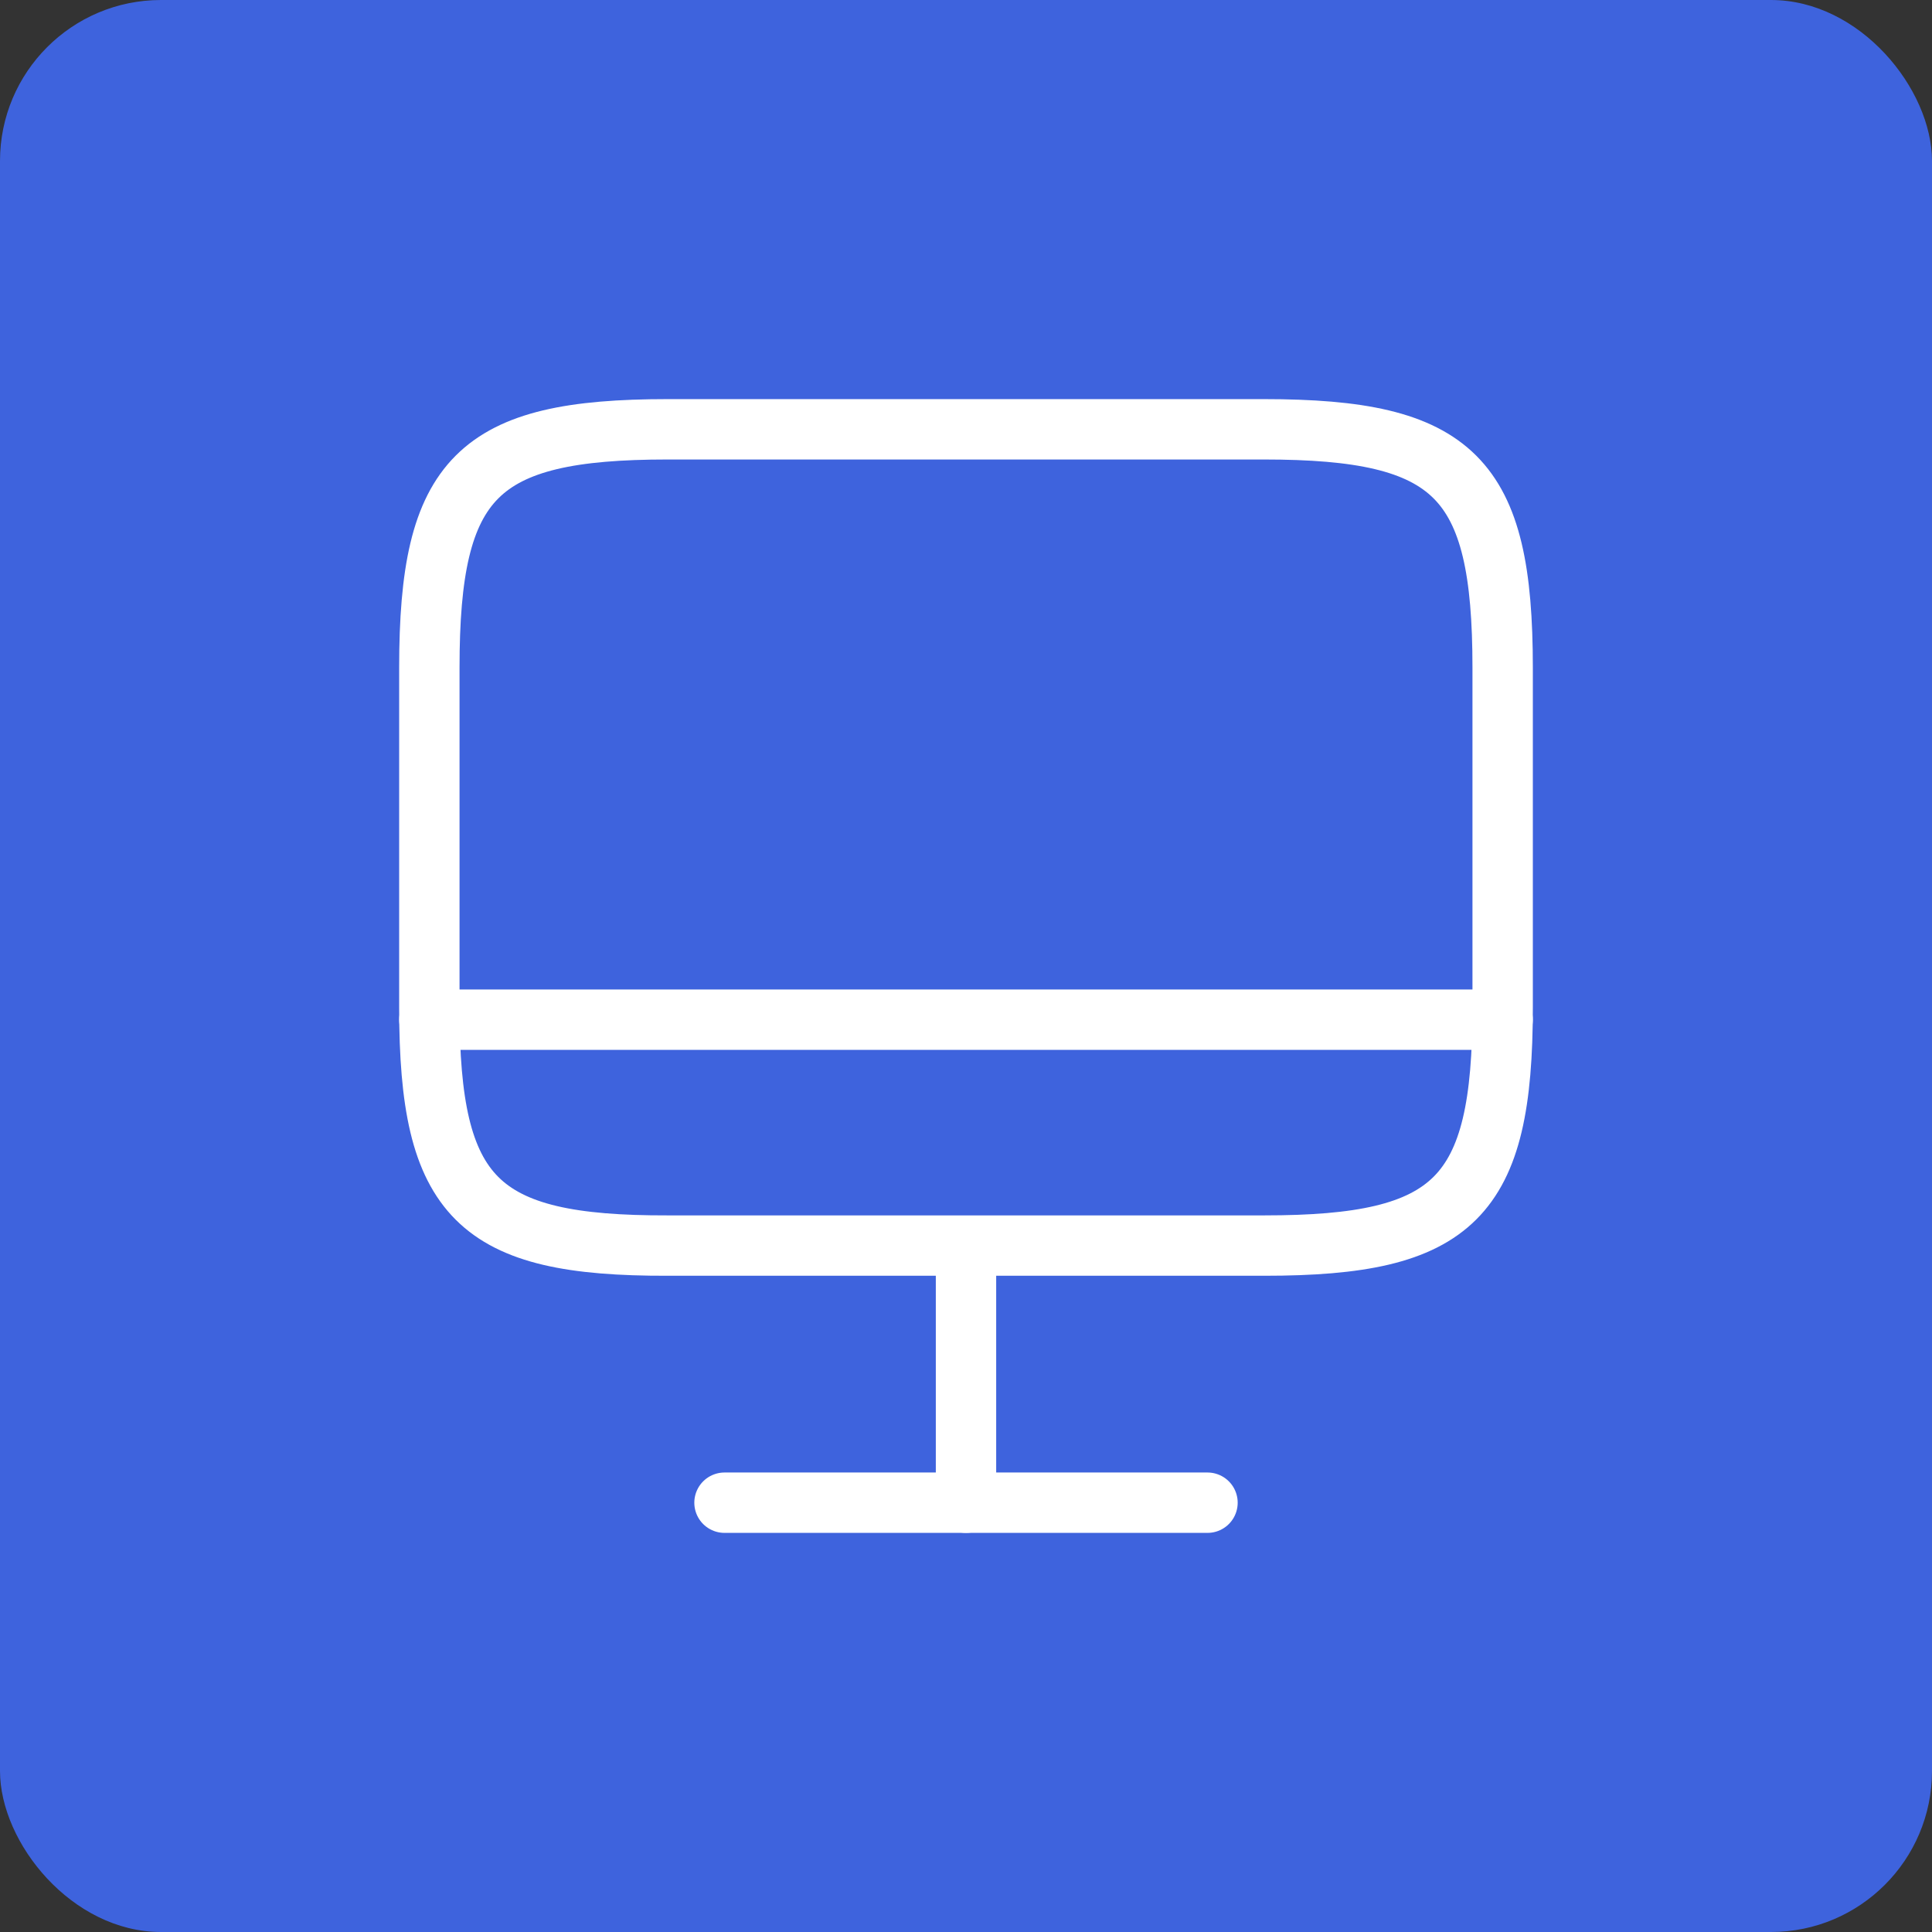
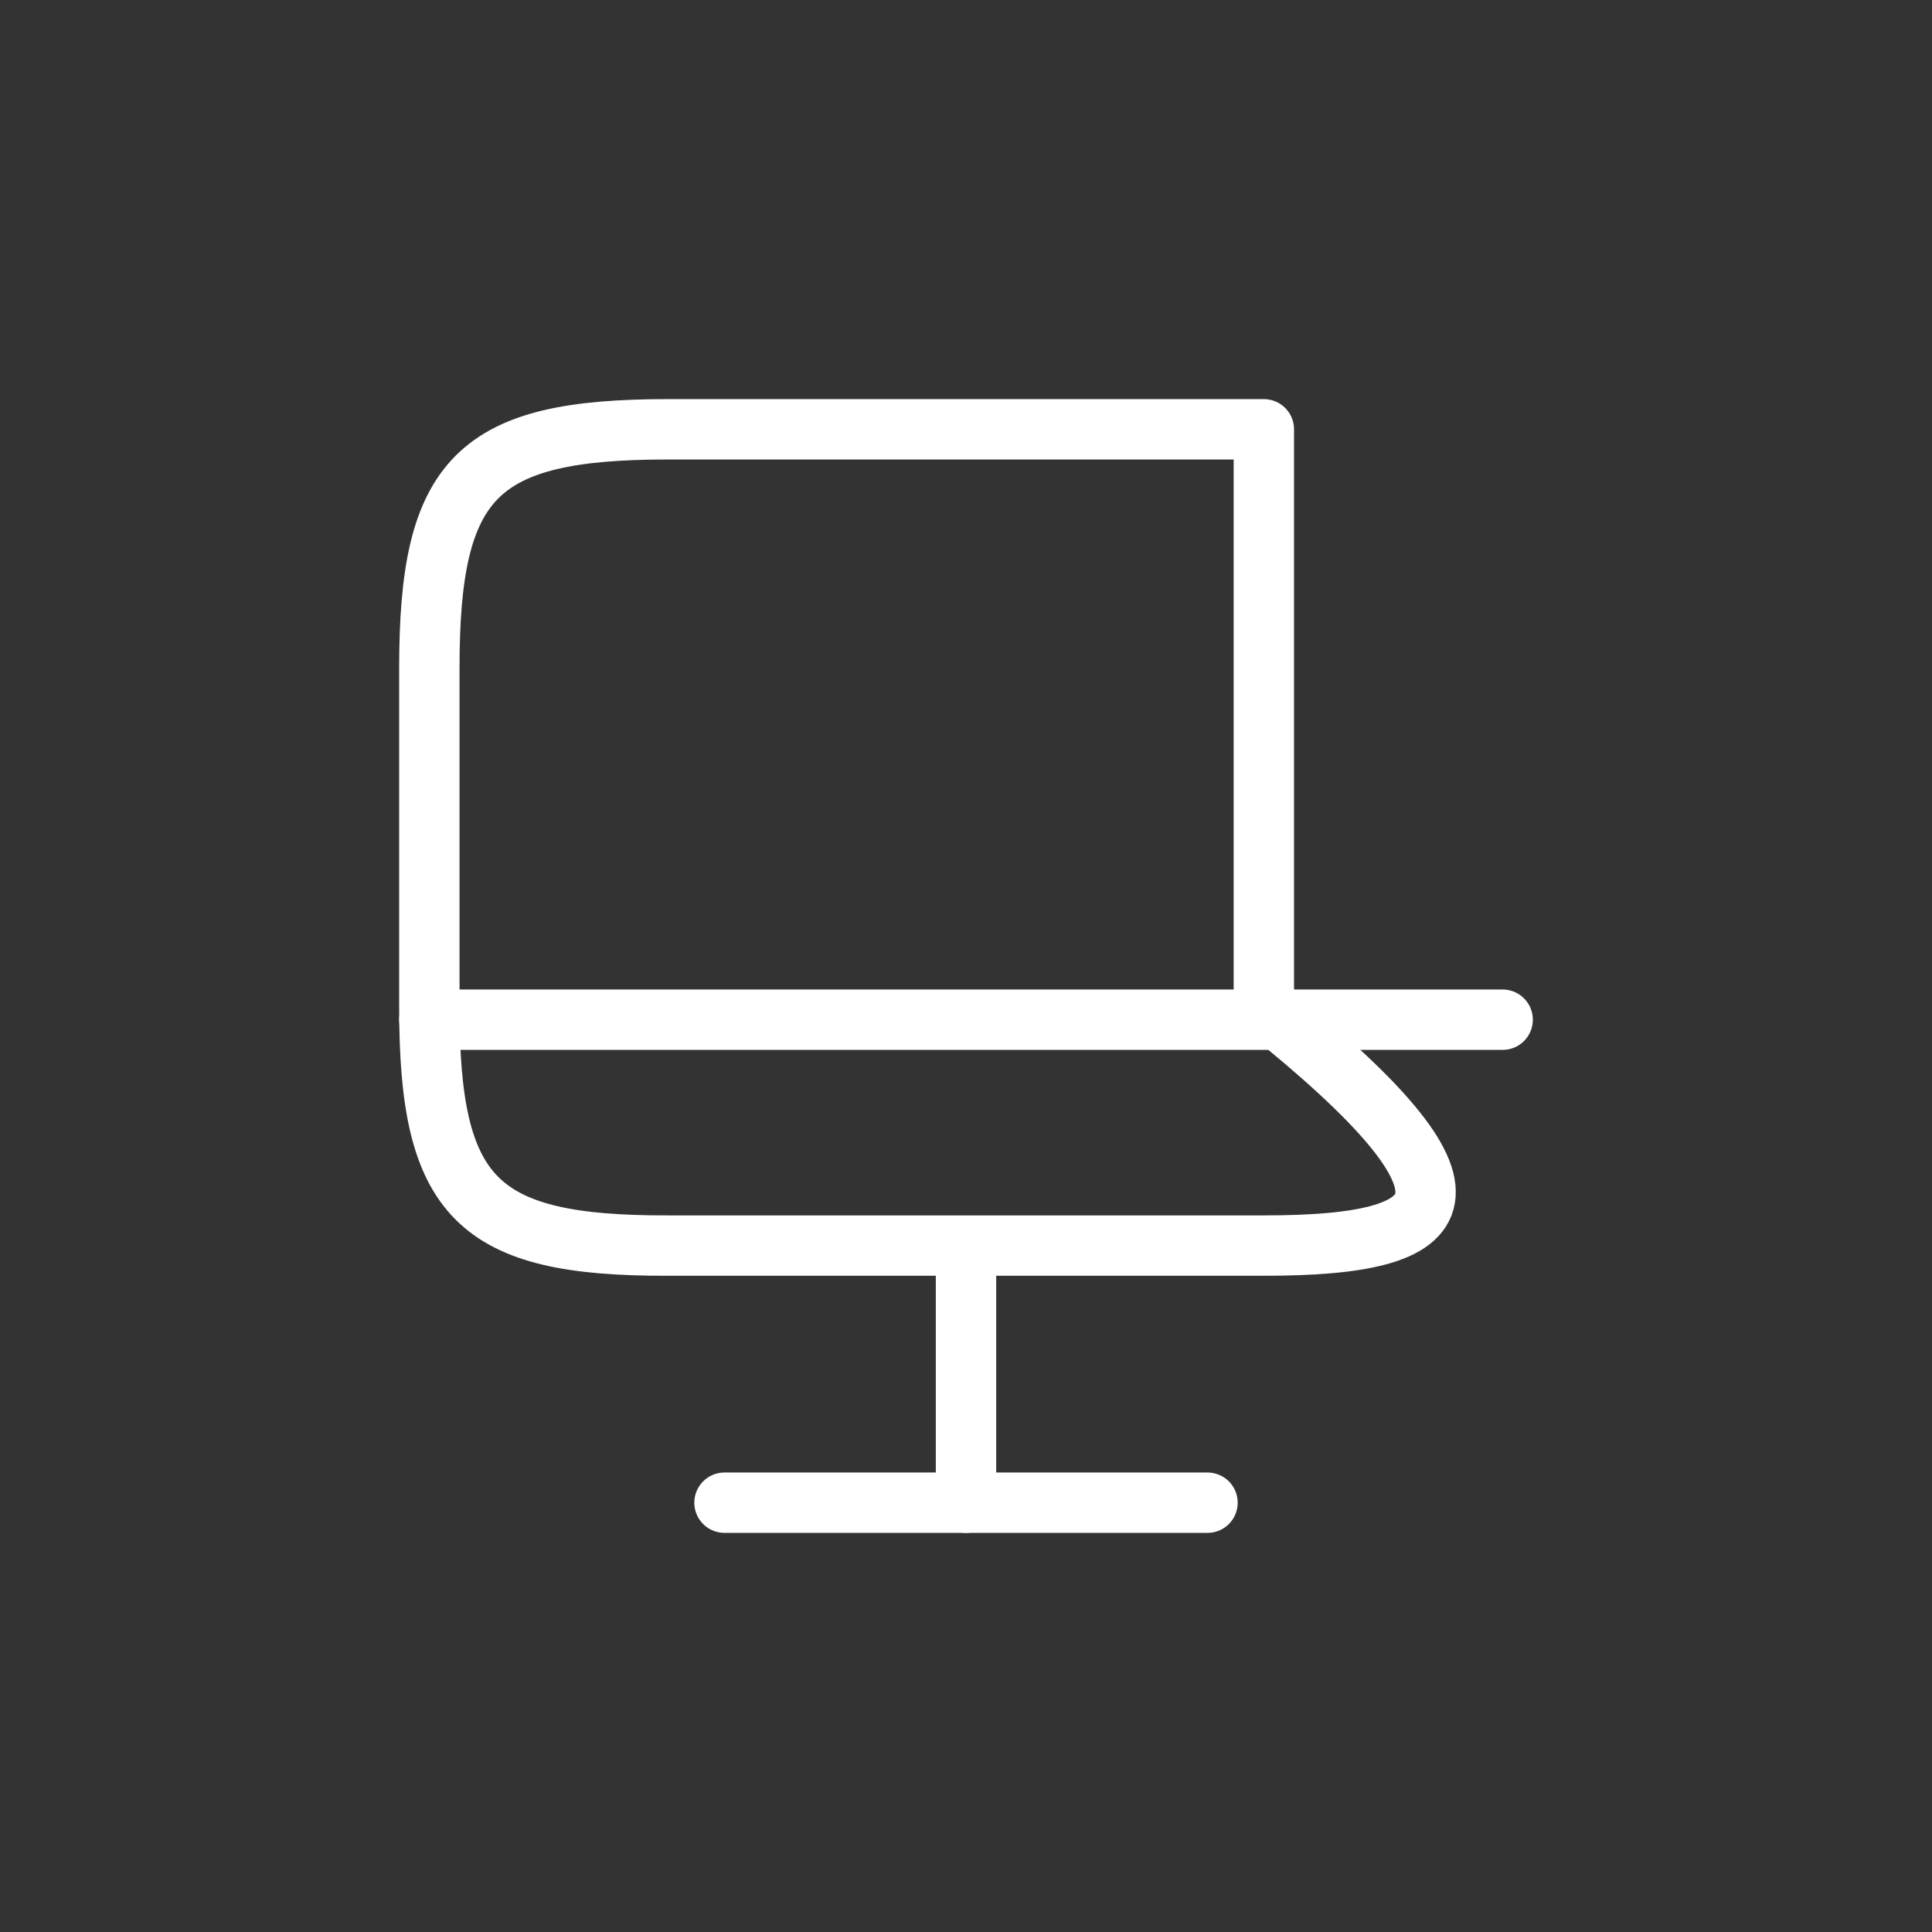
<svg xmlns="http://www.w3.org/2000/svg" width="48" height="48" viewBox="0 0 48 48" fill="none">
  <rect x="0" y="0" width="48" height="48" fill="#333333" stroke="none" />
-   <rect width="48" height="48" rx="4" fill="#3E63DD" />
-   <path d="M16.587 10.666H31.4C36.147 10.666 37.333 11.853 37.333 16.586V25.026C37.333 29.773 36.147 30.946 31.413 30.946H16.587C11.853 30.959 10.667 29.773 10.667 25.039V16.586C10.667 11.853 11.853 10.666 16.587 10.666Z" stroke="white" stroke-width="1.5" stroke-linecap="round" stroke-linejoin="round" />
+   <path d="M16.587 10.666H31.4V25.026C37.333 29.773 36.147 30.946 31.413 30.946H16.587C11.853 30.959 10.667 29.773 10.667 25.039V16.586C10.667 11.853 11.853 10.666 16.587 10.666Z" stroke="white" stroke-width="1.5" stroke-linecap="round" stroke-linejoin="round" />
  <path d="M24 30.961V37.334" stroke="white" stroke-width="1.5" stroke-linecap="round" stroke-linejoin="round" />
  <path d="M10.667 25.334H37.333" stroke="white" stroke-width="1.5" stroke-linecap="round" stroke-linejoin="round" />
  <path d="M18 37.334H30" stroke="white" stroke-width="1.5" stroke-linecap="round" stroke-linejoin="round" />
</svg>